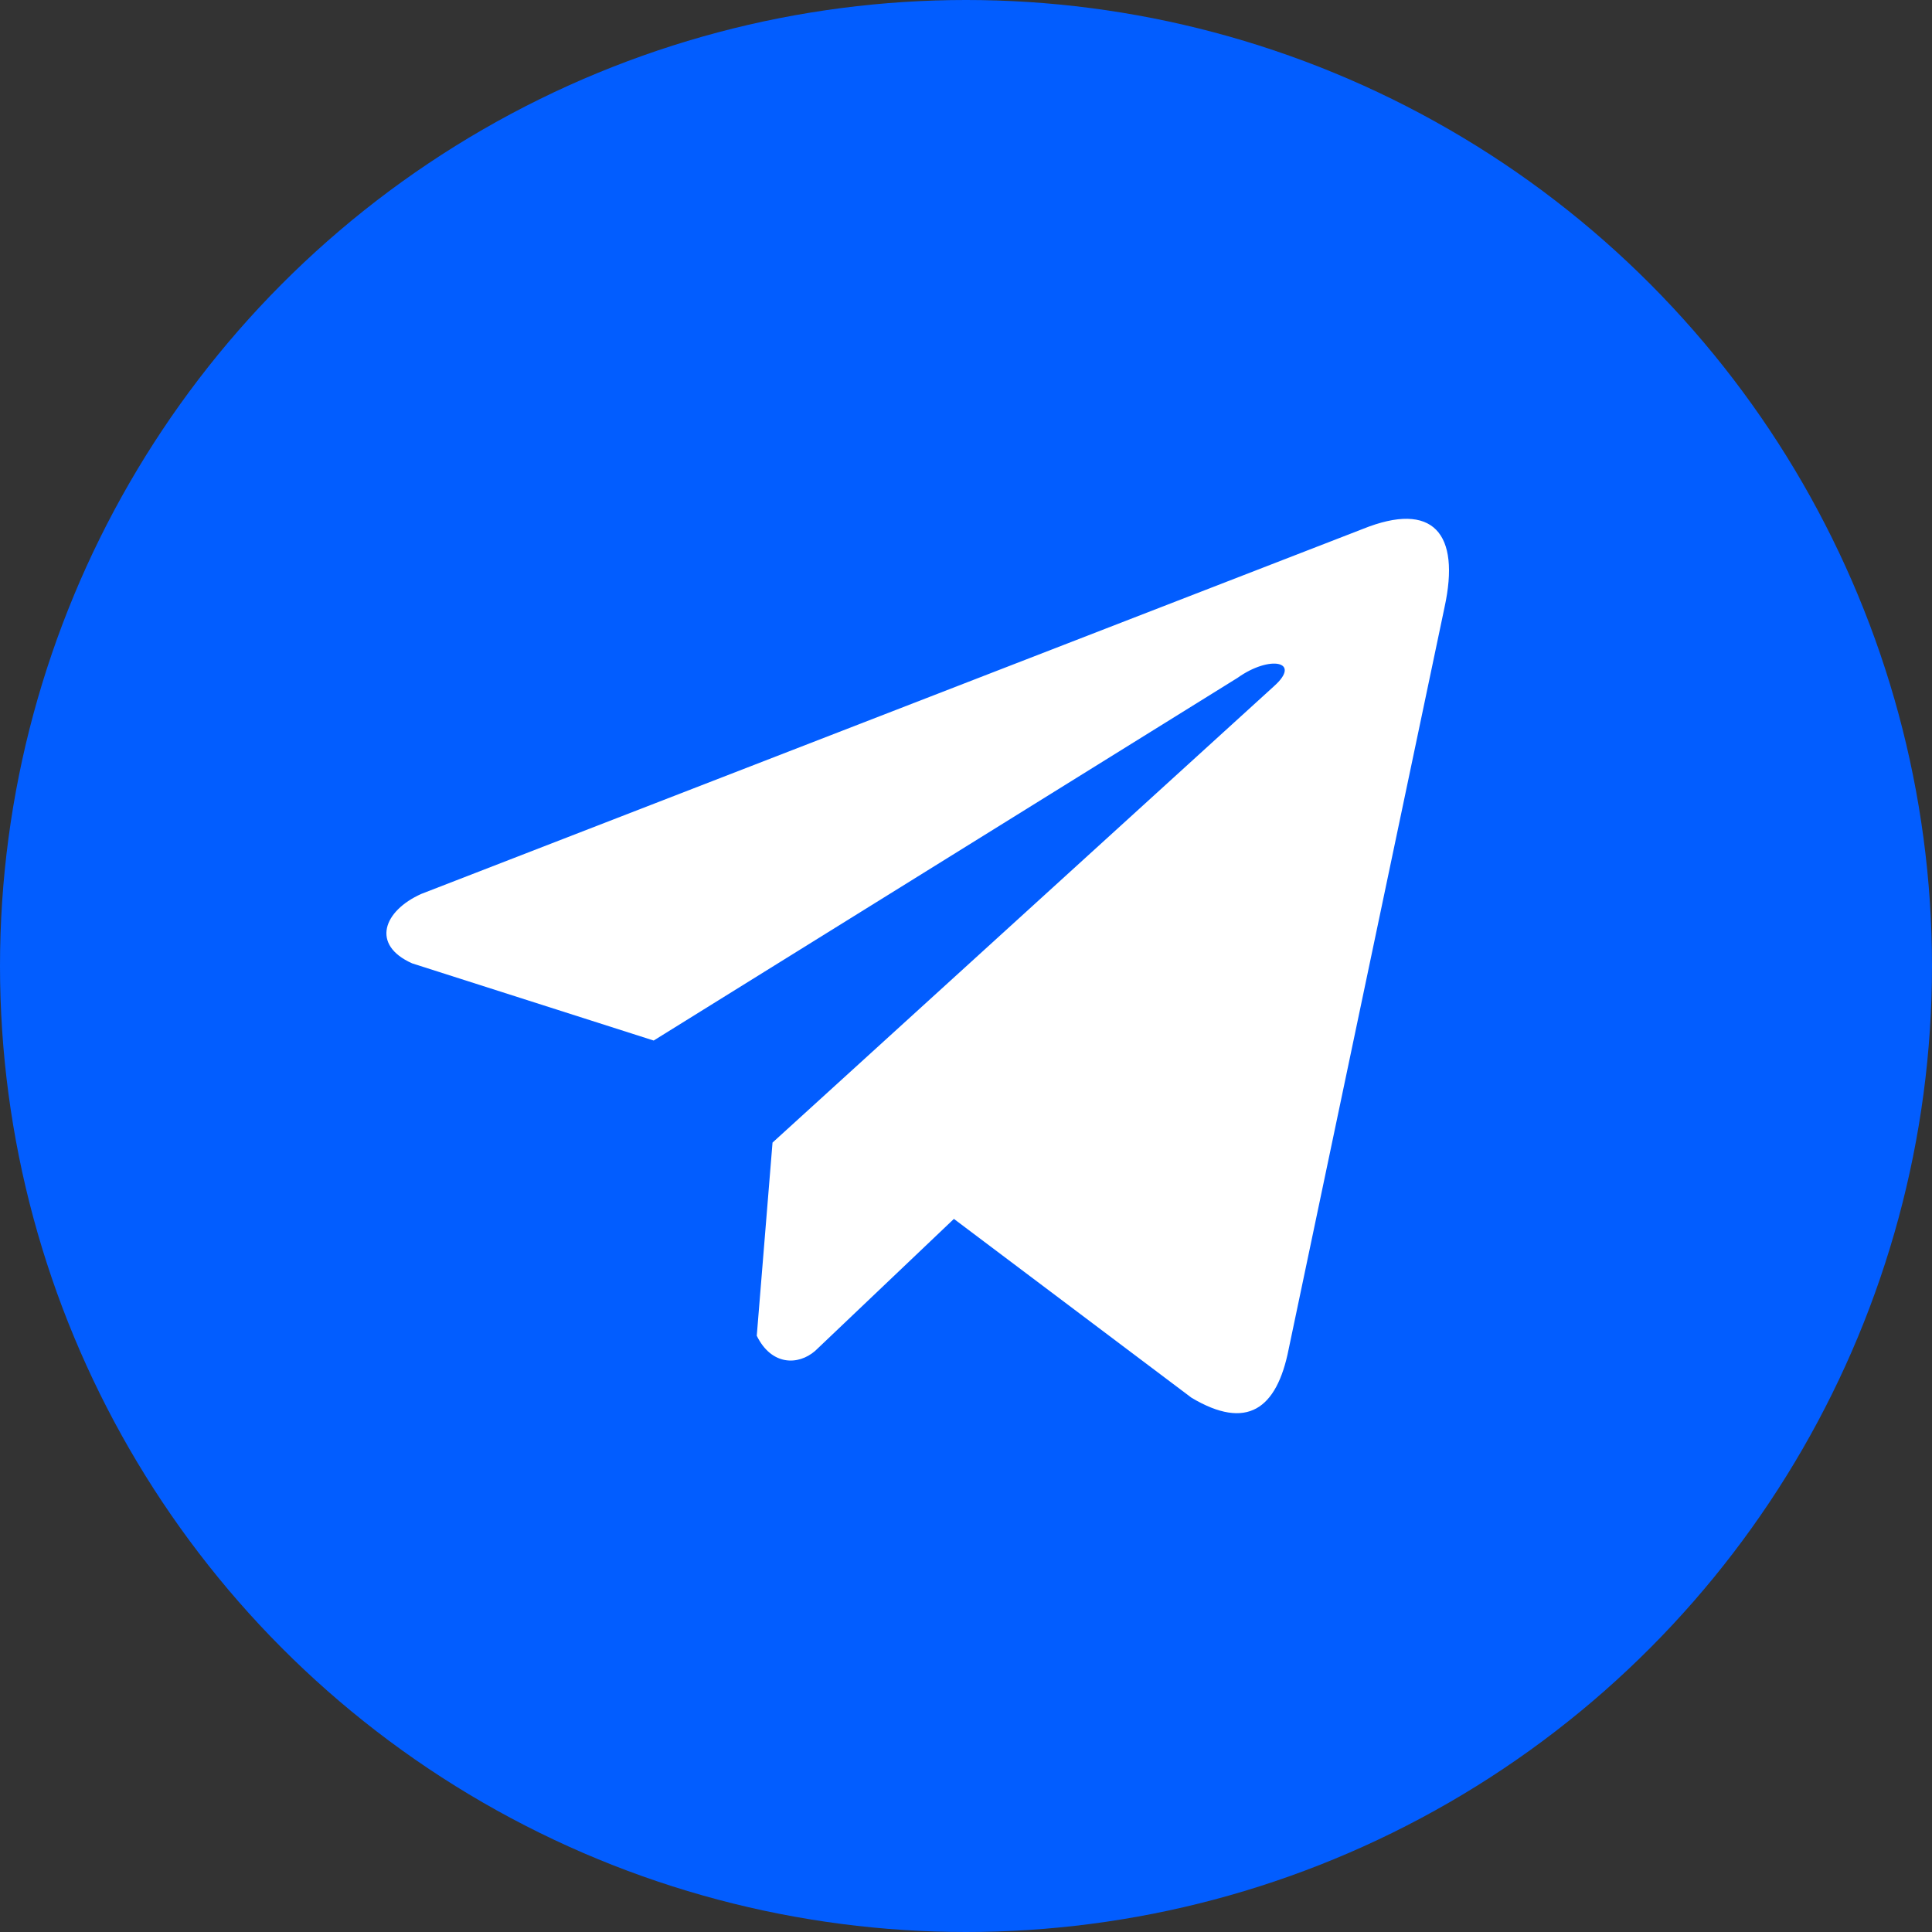
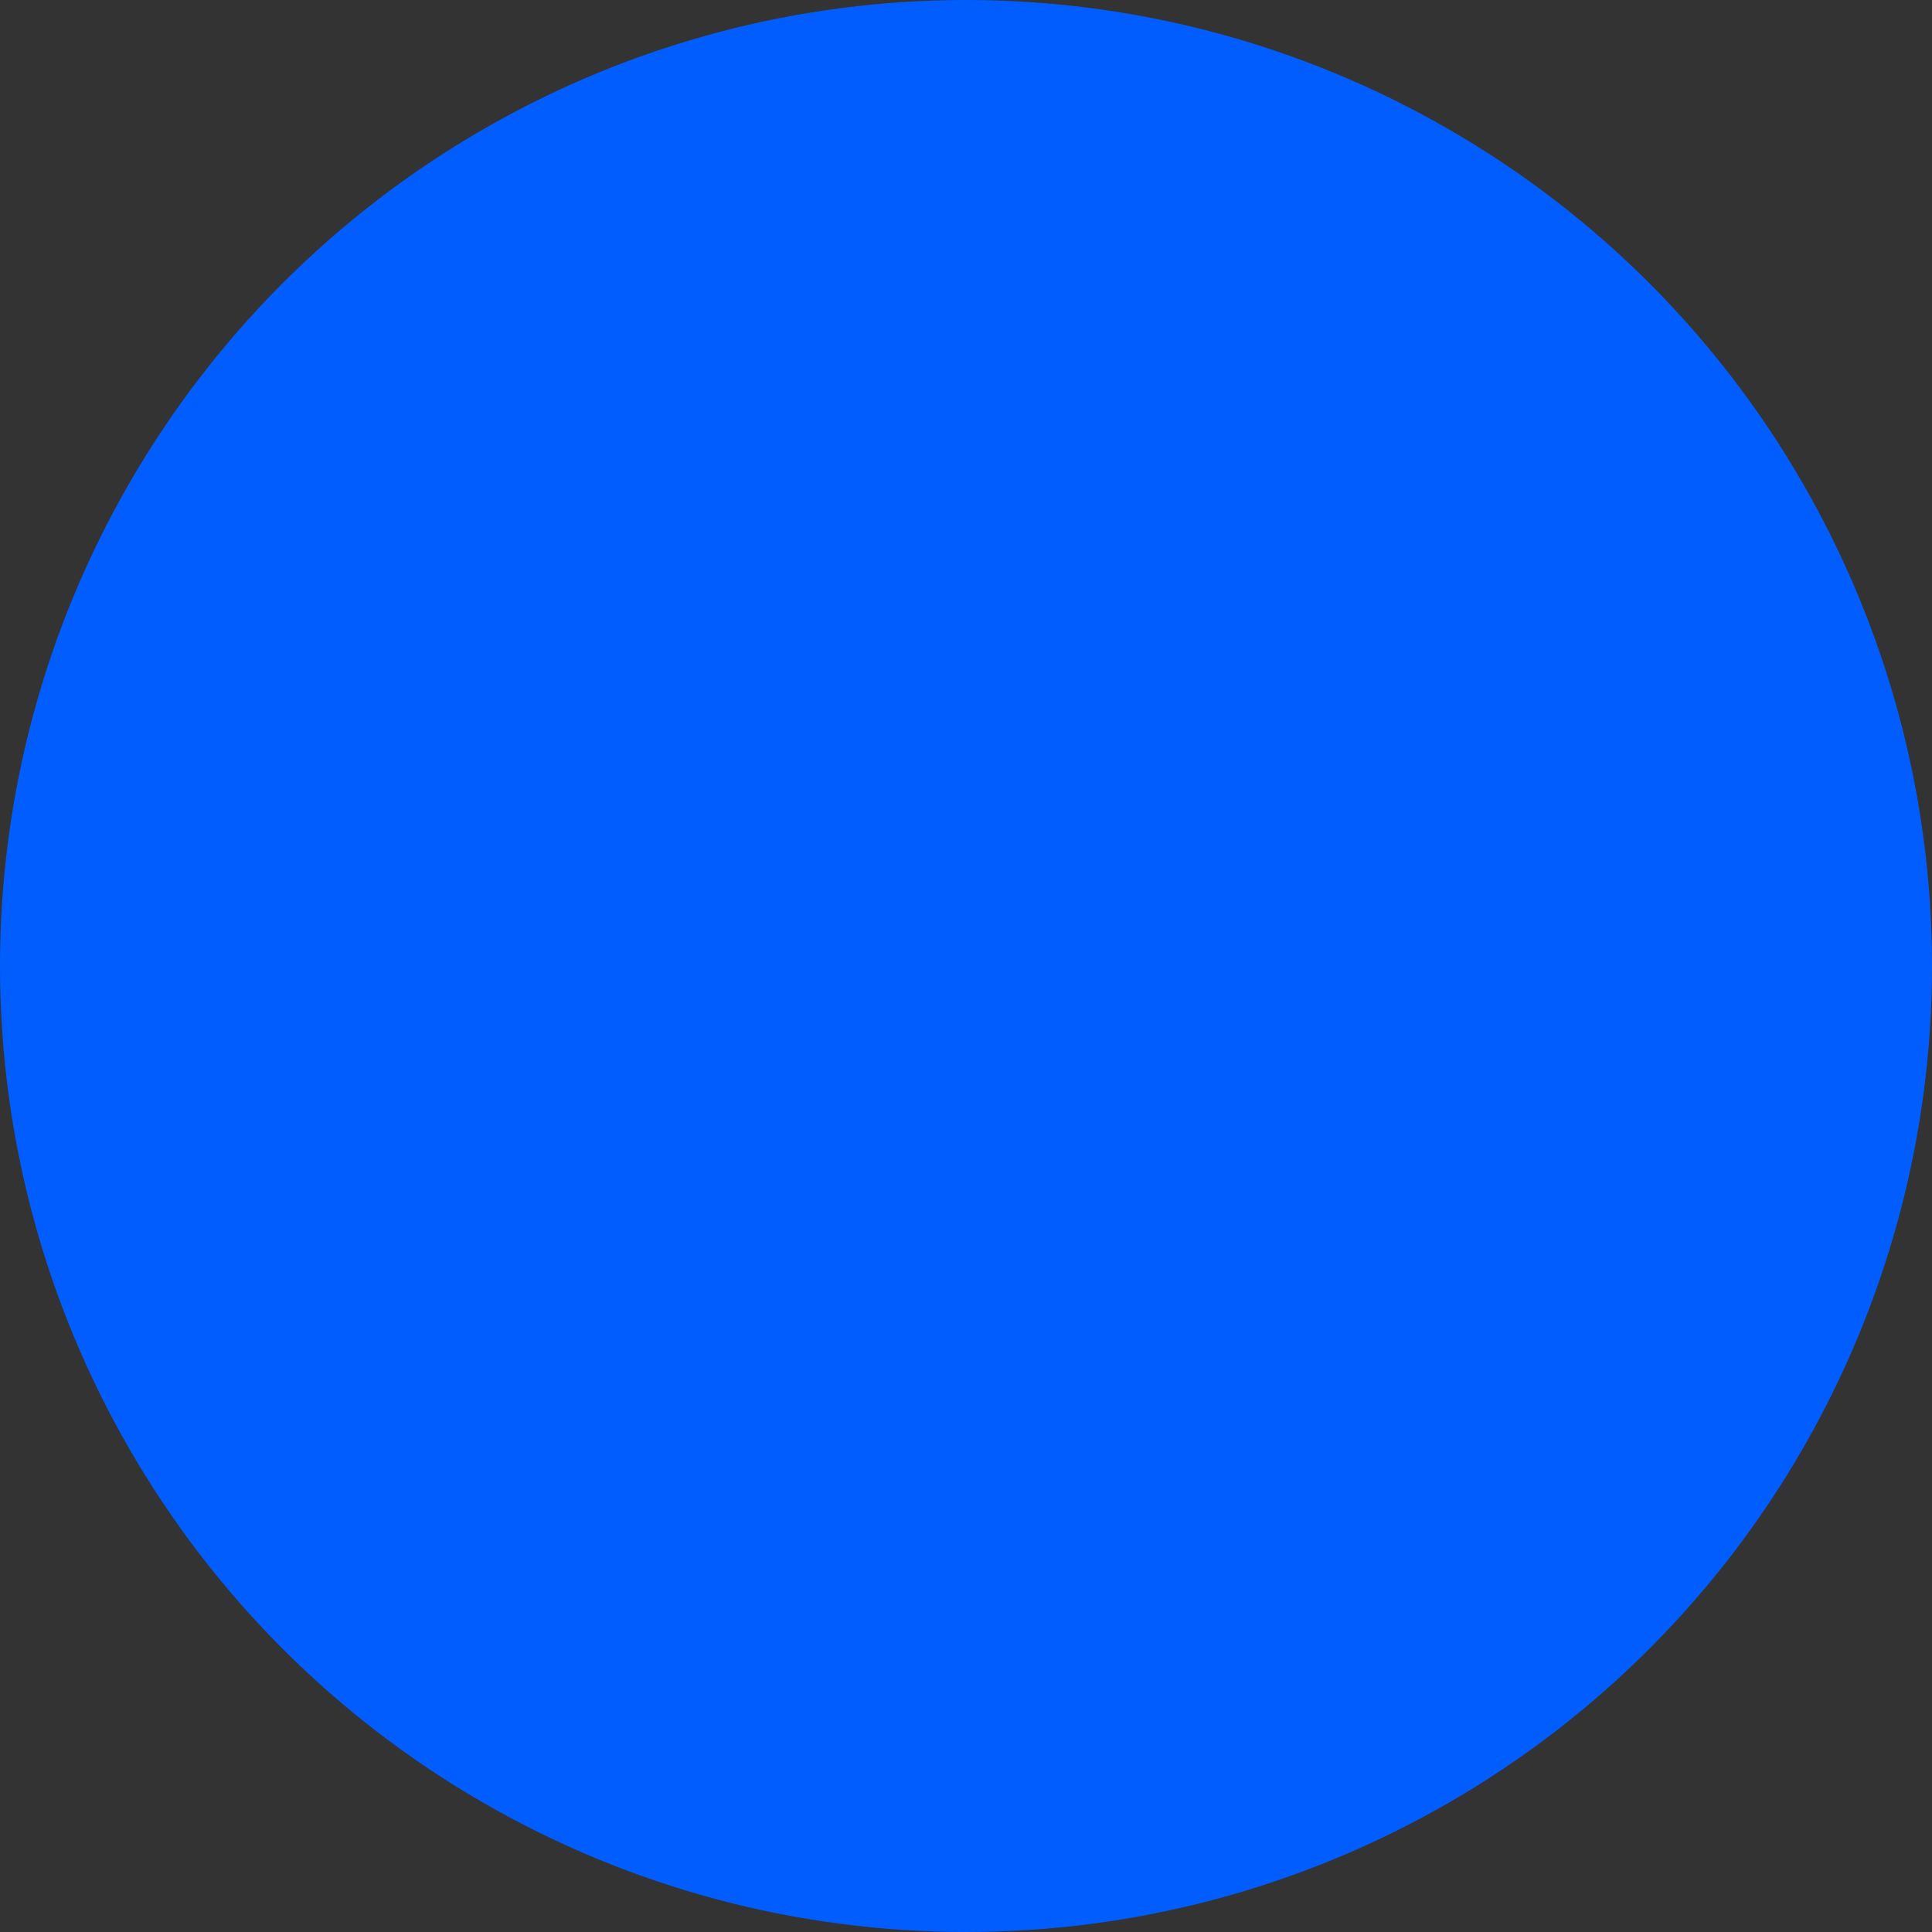
<svg xmlns="http://www.w3.org/2000/svg" width="50" height="50" viewBox="0 0 50 50" fill="none">
  <rect x="0" y="0" width="50" height="50" fill="#333333" stroke="none" />
  <circle cx="25" cy="25" r="25" fill="#025DFF" />
  <g clip-path="url(#clip0_4184_2562)">
-     <path d="M35.267 13.69L10.904 23.134C9.923 23.573 9.592 24.454 10.667 24.932L16.917 26.929L32.03 17.541C32.855 16.951 33.7 17.108 32.973 17.757L19.993 29.57L19.585 34.569C19.963 35.341 20.654 35.344 21.096 34.961L24.687 31.545L30.837 36.174C32.265 37.024 33.042 36.476 33.35 34.918L37.384 15.718C37.803 13.8 37.088 12.955 35.267 13.69Z" fill="white" />
-   </g>
+     </g>
  <defs>
    <clipPath id="clip0_4184_2562">
-       <rect width="27.5" height="27.5" fill="white" transform="translate(10 11.25)" />
-     </clipPath>
+       </clipPath>
  </defs>
</svg>